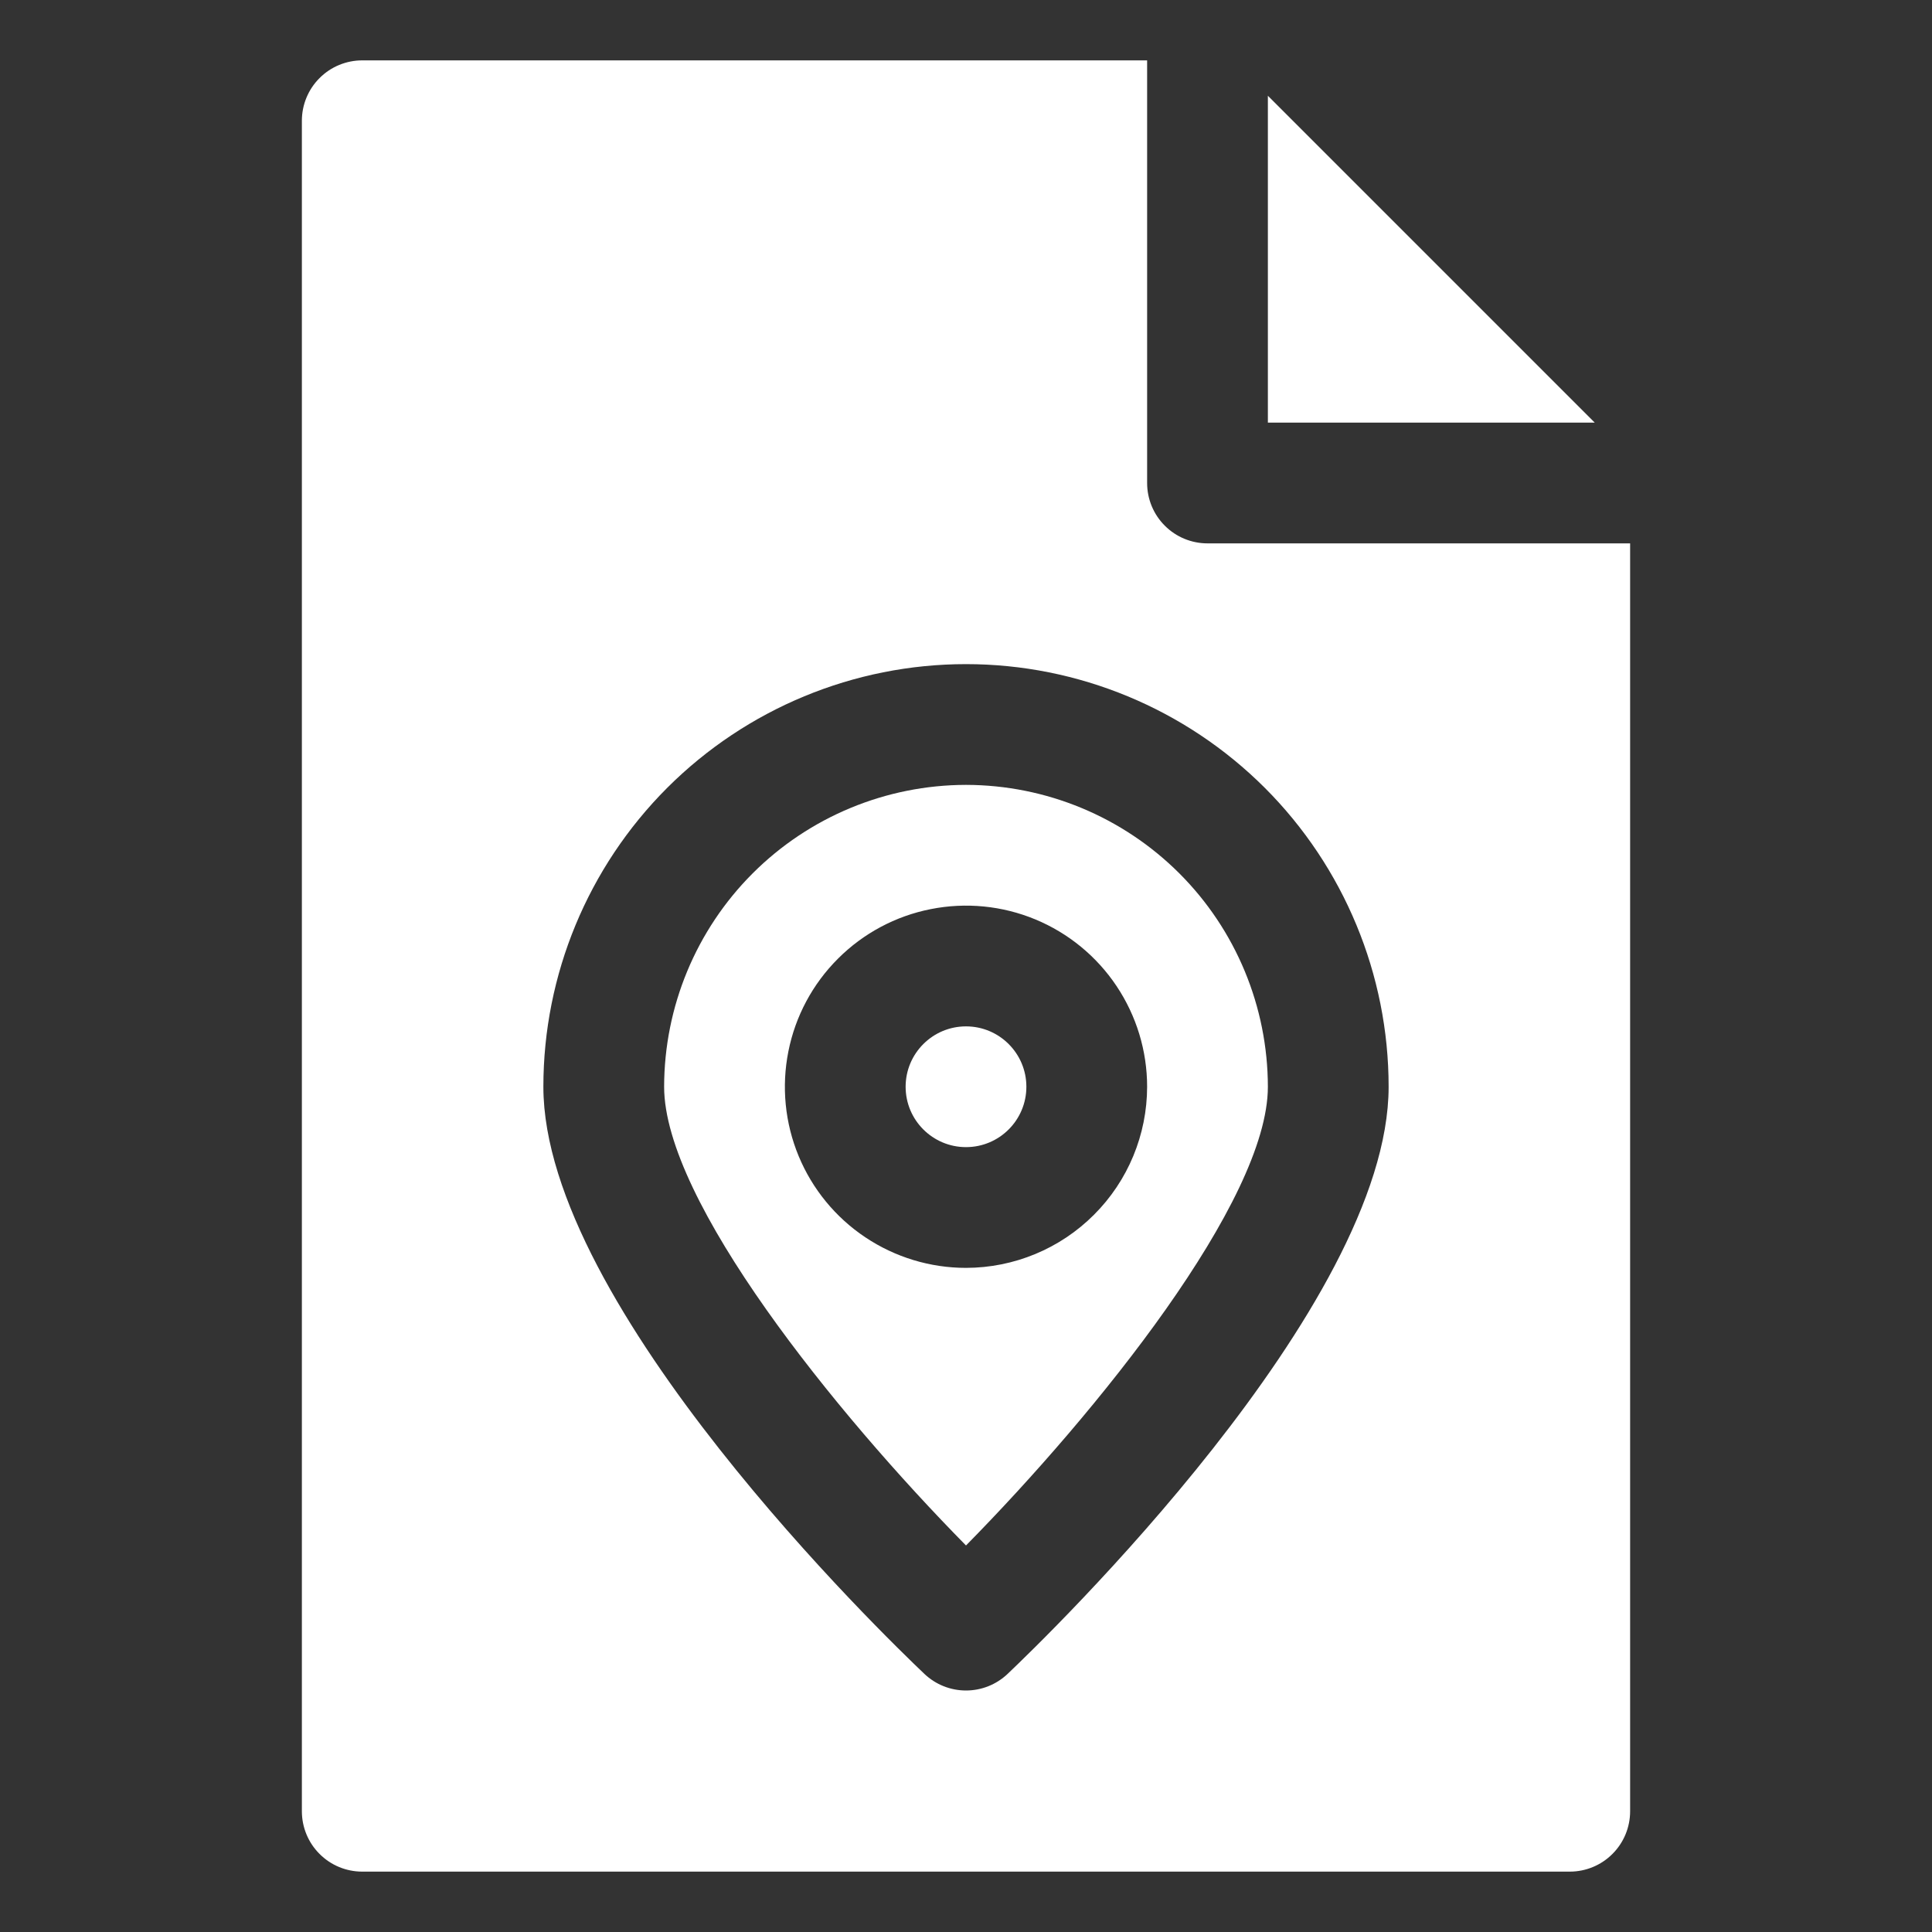
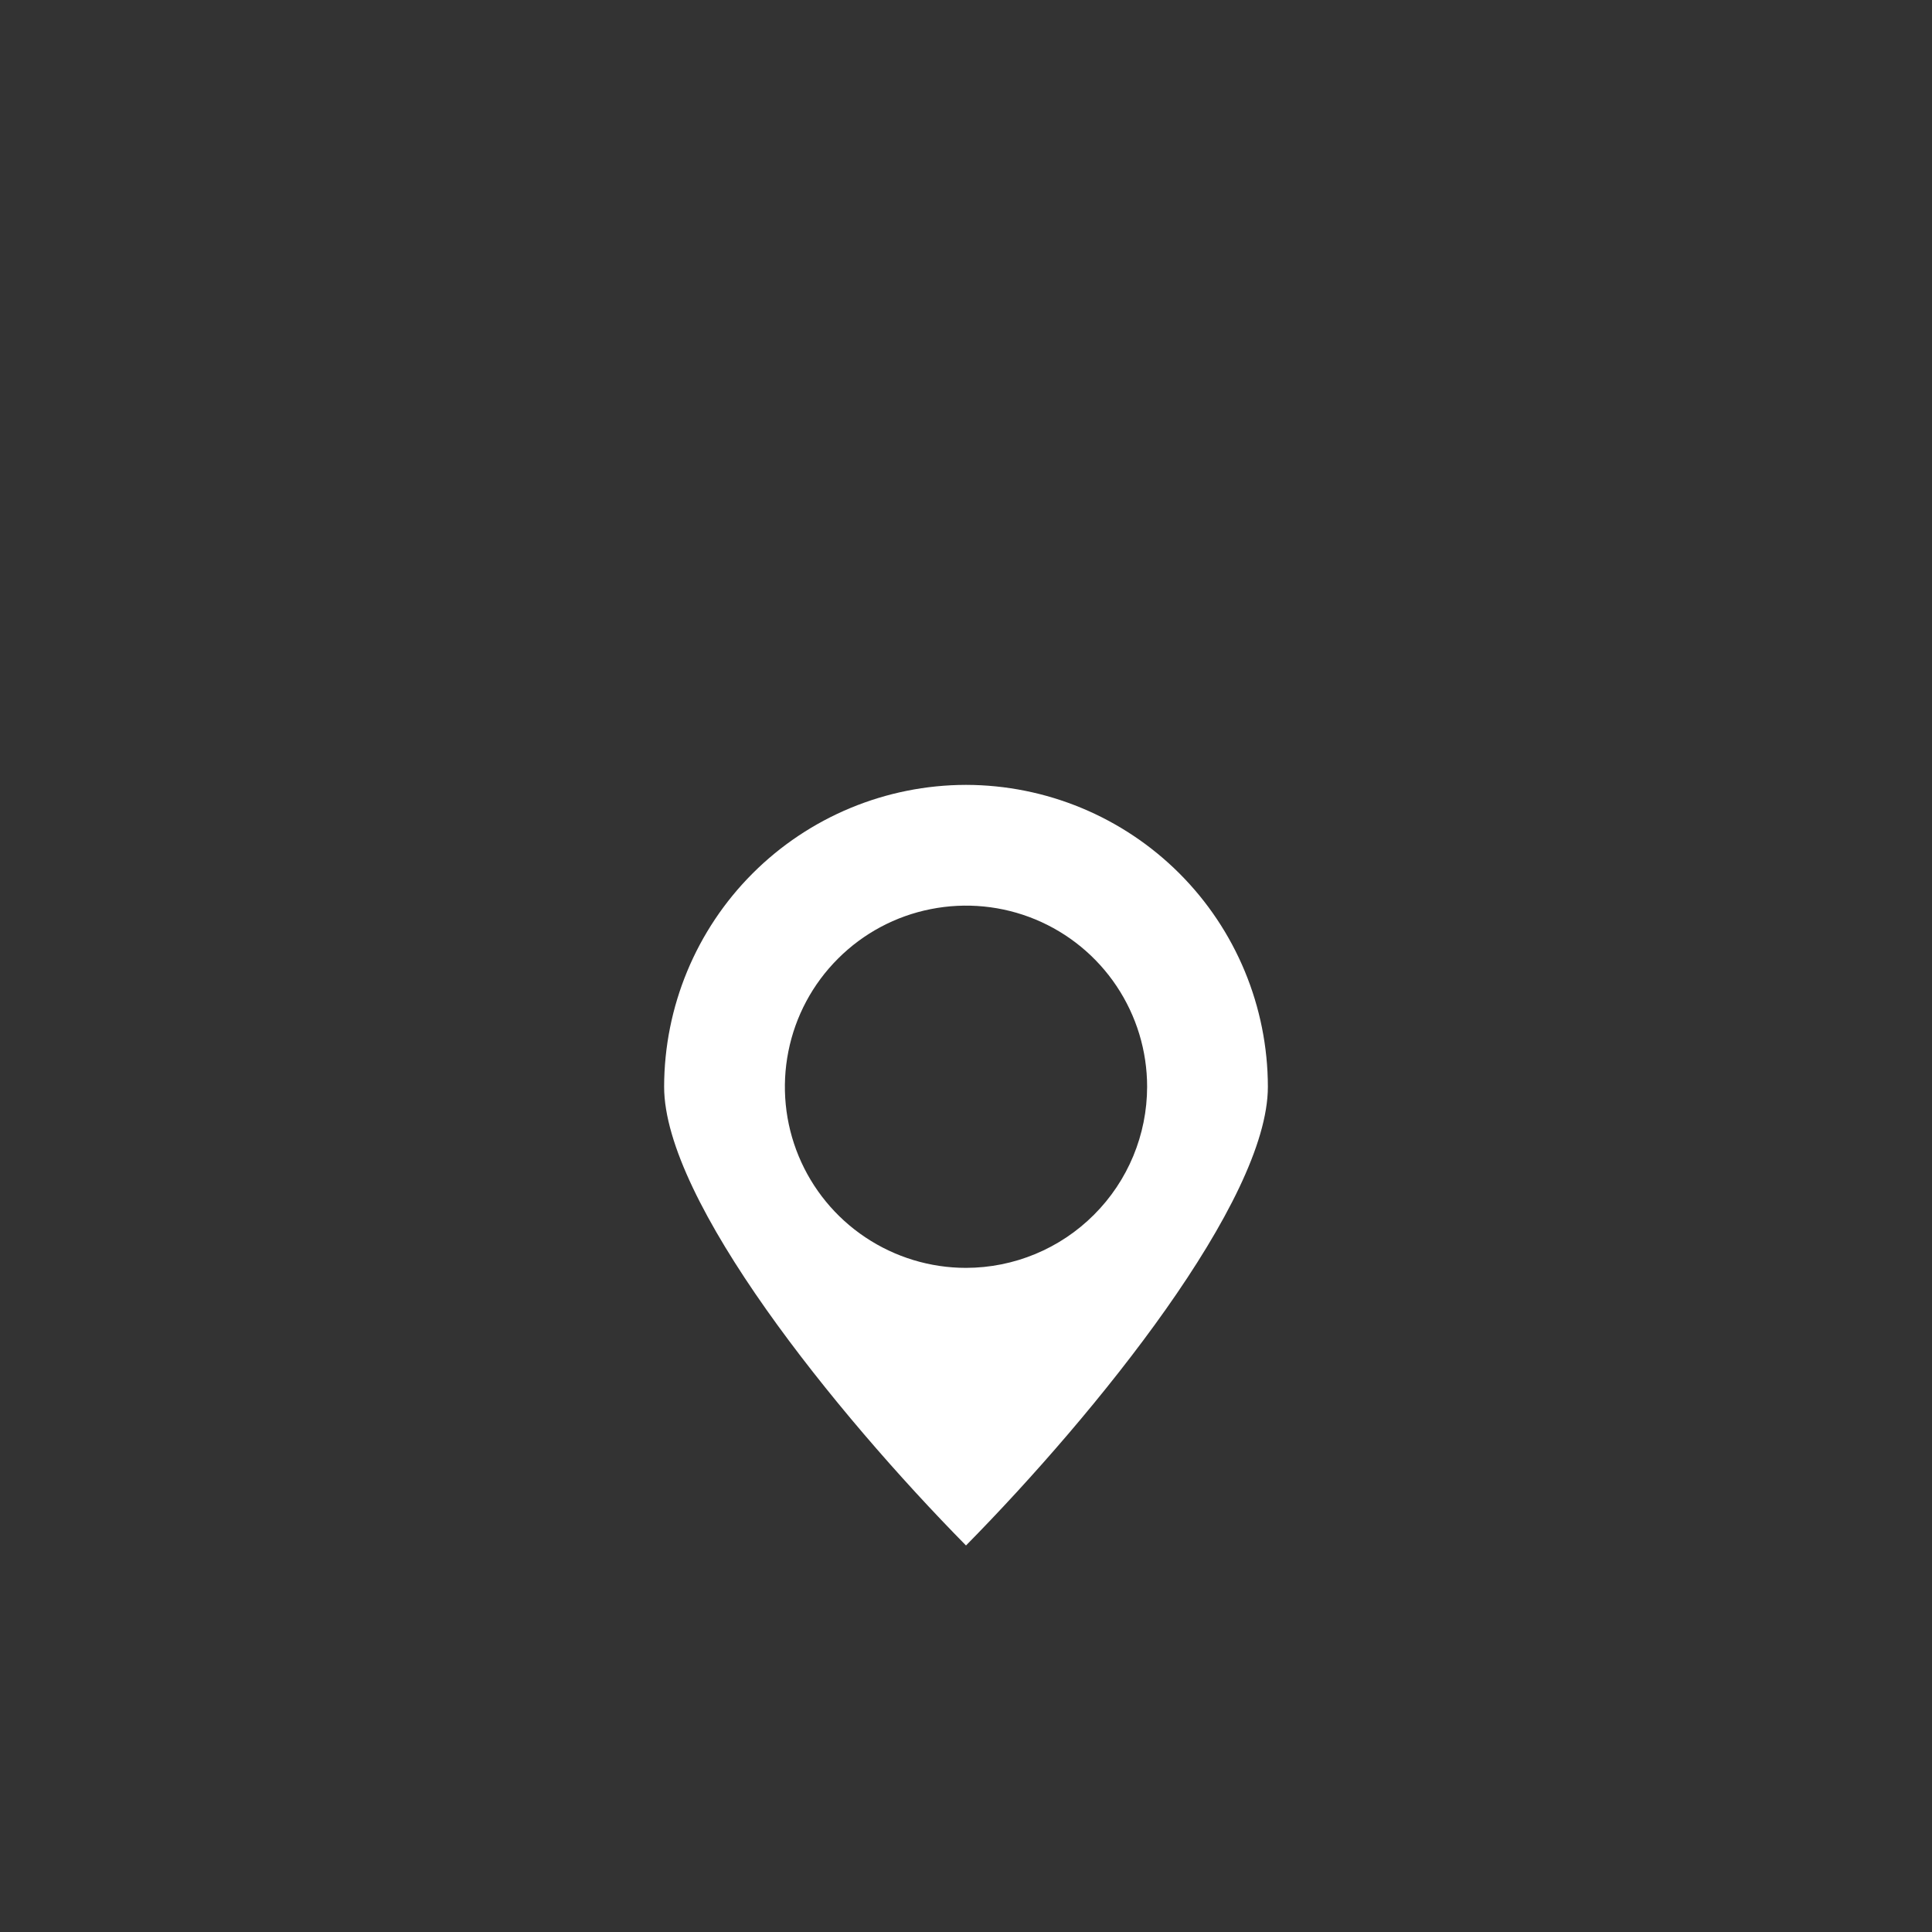
<svg xmlns="http://www.w3.org/2000/svg" width="32" height="32" viewBox="0 0 32 32" fill="none">
  <rect x="0" y="0" width="32" height="32" fill="#333333" stroke="none" />
-   <path d="M16 19C16.552 19 17 18.552 17 18C17 17.448 16.552 17 16 17C15.448 17 15 17.448 15 18C15 18.552 15.448 19 16 19Z" fill="white" />
-   <path d="M21 1.586V7H26.414L21 1.586Z" fill="white" />
  <path d="M16 13C14.674 13.002 13.403 13.529 12.466 14.466C11.529 15.403 11.002 16.674 11 18C11 19.889 13.831 23.396 16 25.598C18.169 23.396 21 19.889 21 18C20.998 16.674 20.471 15.403 19.534 14.466C18.596 13.529 17.326 13.002 16 13ZM16 21C15.407 21 14.827 20.824 14.333 20.494C13.84 20.165 13.455 19.696 13.228 19.148C13.001 18.6 12.942 17.997 13.058 17.415C13.173 16.833 13.459 16.298 13.879 15.879C14.298 15.459 14.833 15.173 15.415 15.058C15.997 14.942 16.6 15.001 17.148 15.228C17.696 15.455 18.165 15.84 18.494 16.333C18.824 16.827 19 17.407 19 18C18.999 18.795 18.683 19.558 18.12 20.12C17.558 20.683 16.795 20.999 16 21Z" fill="white" />
-   <path d="M20 9C19.735 9 19.48 8.895 19.293 8.707C19.105 8.52 19 8.265 19 8V1H6C5.735 1 5.48 1.105 5.293 1.293C5.105 1.48 5 1.735 5 2V30C5 30.265 5.105 30.52 5.293 30.707C5.48 30.895 5.735 31 6 31H26C26.265 31 26.52 30.895 26.707 30.707C26.895 30.52 27 30.265 27 30V9H20ZM16.688 27.726C16.502 27.902 16.256 28 16 28C15.744 28 15.498 27.902 15.312 27.726C14.666 27.113 9 21.639 9 18C9 16.143 9.738 14.363 11.05 13.05C12.363 11.738 14.143 11 16 11C17.857 11 19.637 11.738 20.95 13.05C22.262 14.363 23 16.143 23 18C23 21.639 17.334 27.113 16.688 27.726Z" fill="white" />
</svg>